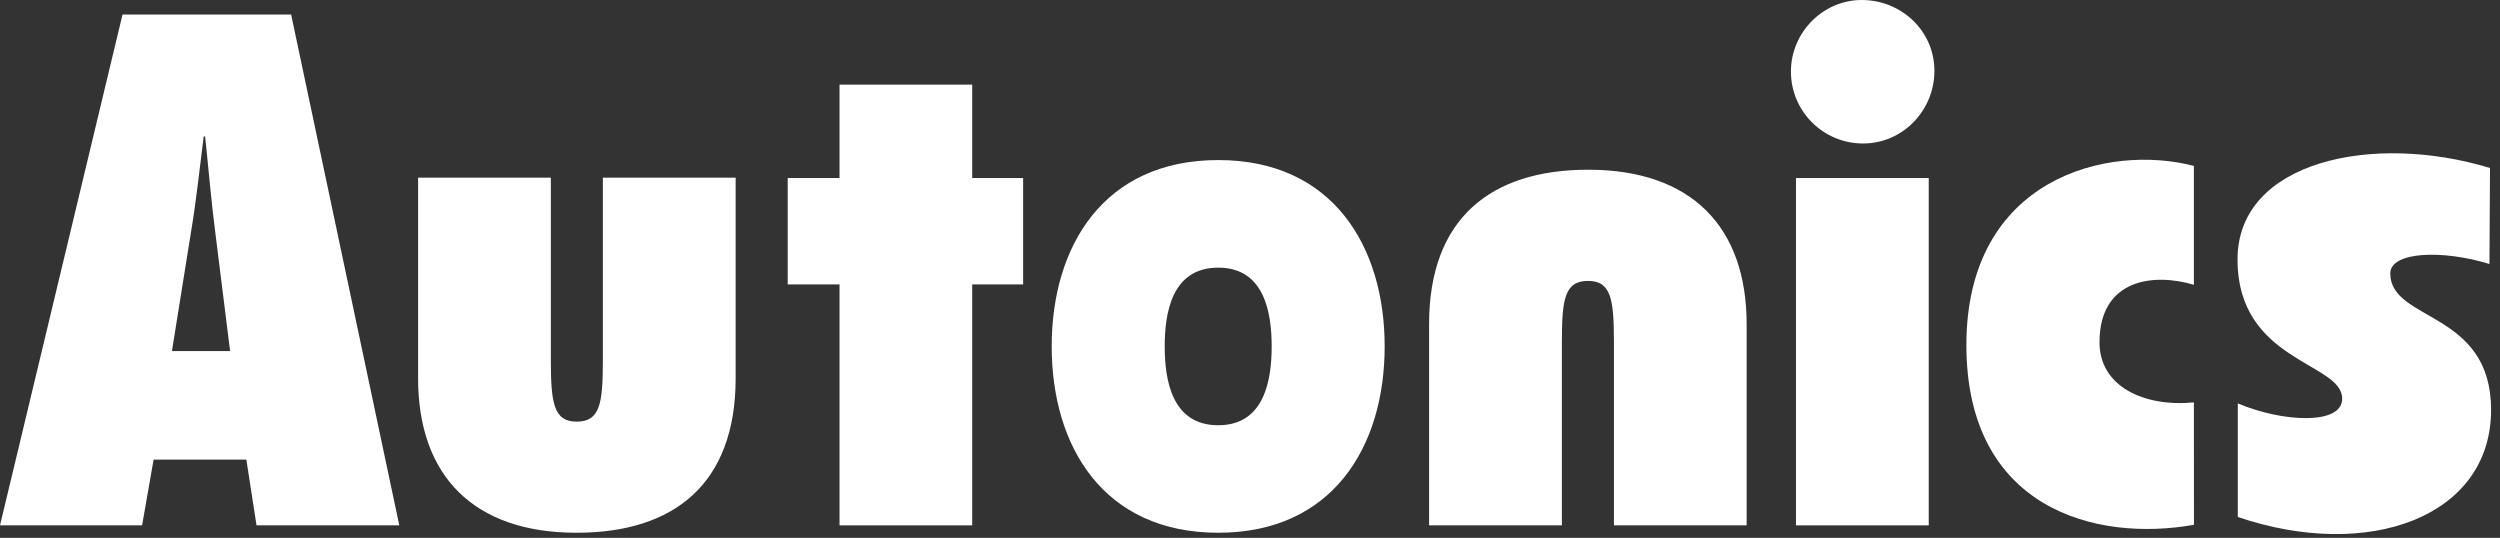
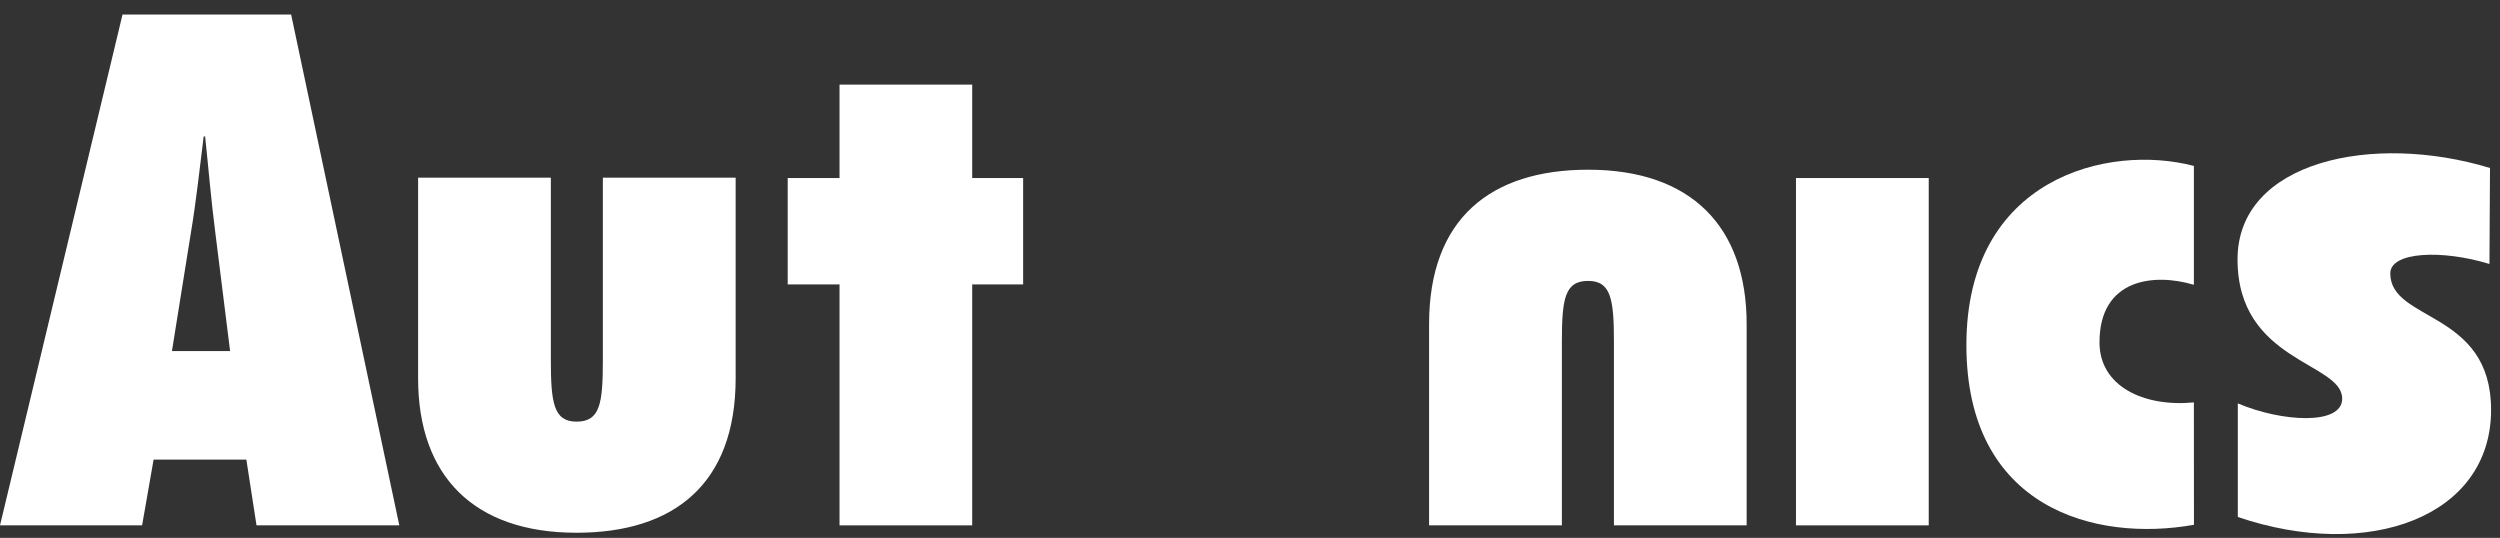
<svg xmlns="http://www.w3.org/2000/svg" width="100%" height="100%" viewBox="0 0 251 54" xml:space="preserve" style="fill-rule:evenodd;clip-rule:evenodd;stroke-linejoin:round;stroke-miterlimit:2;">
  <rect x="0" y="0" width="251" height="54" fill="#333333" stroke="none" />
  <g id="surface1">
    <path d="M40.09,52.746l-10.86,-51.285l-16.929,-0l-12.301,51.285l14.266,0l1.156,-6.605l9.312,-0l1.02,6.605l14.336,0Zm-22.828,-17.496l1.906,-11.898c0.539,-3.204 0.879,-6.465 1.281,-9.653l0.145,0c0.34,3.188 0.605,6.449 1.023,9.653l1.485,11.898" style="fill:#fff;fill-rule:nonzero;" />
    <g>
      <path d="M55.305,17.84l-0,18.293c-0,4.293 0.273,6.199 2.582,6.199c2.375,0 2.64,-1.84 2.64,-6.199l0,-18.293l13.332,-0l0,20.14c0,10.61 -6.191,15.508 -15.972,15.508c-10.332,0 -15.91,-5.711 -15.91,-15.508l-0,-20.14" style="fill:#fff;fill-rule:nonzero;" />
    </g>
    <path d="M162.039,52.746l0,-18.359c0,-4.289 -0.269,-6.184 -2.586,-6.184c-2.371,0 -2.641,1.828 -2.641,6.184l0,18.359l-13.332,0l0,-20.195c0,-10.617 6.2,-15.512 15.973,-15.512c10.344,0 15.91,5.715 15.91,15.512l0,20.195" style="fill:#fff;fill-rule:nonzero;" />
    <path d="M84.289,52.746l0,-24.191l-5.203,-0l-0,-10.68l5.203,-0l0,-9.379l13.32,0l0,9.379l5.114,-0l-0,10.68l-5.114,-0l0,24.191" style="fill:#fff;fill-rule:nonzero;" />
    <g>
-       <path d="M122.313,16.07c-11.508,0 -16.723,8.653 -16.723,18.707c-0,10.071 5.215,18.711 16.722,18.711c11.481,0 16.708,-8.64 16.708,-18.711c-0,-10.054 -5.227,-18.707 -16.708,-18.707m0,10.801c4.661,0 5.364,4.574 5.364,7.906c-0,3.34 -0.703,7.918 -5.364,7.918c-4.679,0 -5.375,-4.578 -5.375,-7.918c0,-3.332 0.696,-7.906 5.375,-7.906" style="fill:#fff;fill-rule:nonzero;" />
-     </g>
+       </g>
    <rect x="180.316" y="17.875" width="13.328" height="34.871" style="fill:#fff;fill-rule:nonzero;" />
-     <path d="M179.809,7.176c-0,-3.91 3.214,-7.176 7.105,-7.176c3.969,0 7.301,3.086 7.301,7.113c-0,3.961 -3.152,7.293 -7.168,7.293c-3.969,0 -7.238,-3.203 -7.238,-7.23" style="fill:#fff;fill-rule:nonzero;" />
    <g>
      <path d="M220.273,52.688c-9.875,1.769 -22.847,-1.618 -22.847,-18.047c-0,-16.801 14.25,-20.243 22.84,-17.981l-0,11.934c-4.016,-1.207 -9.477,-0.61 -9.477,5.781c0,4.379 4.383,6.512 9.477,6.027" style="fill:#fff;fill-rule:nonzero;" />
    </g>
    <g>
      <path d="M224.676,40.5c4.41,1.875 10.48,2.23 10.48,-0.477c0,-3.664 -10.508,-3.671 -10.508,-13.98c0,-9.875 13.594,-12.758 25.348,-9.176l-0.055,9.637c-4.746,-1.461 -9.957,-1.238 -9.957,0.945c0,4.871 10.121,3.699 10.121,13.699c0,10.758 -12.304,15.215 -25.429,10.758" style="fill:#fff;fill-rule:nonzero;" />
    </g>
  </g>
</svg>